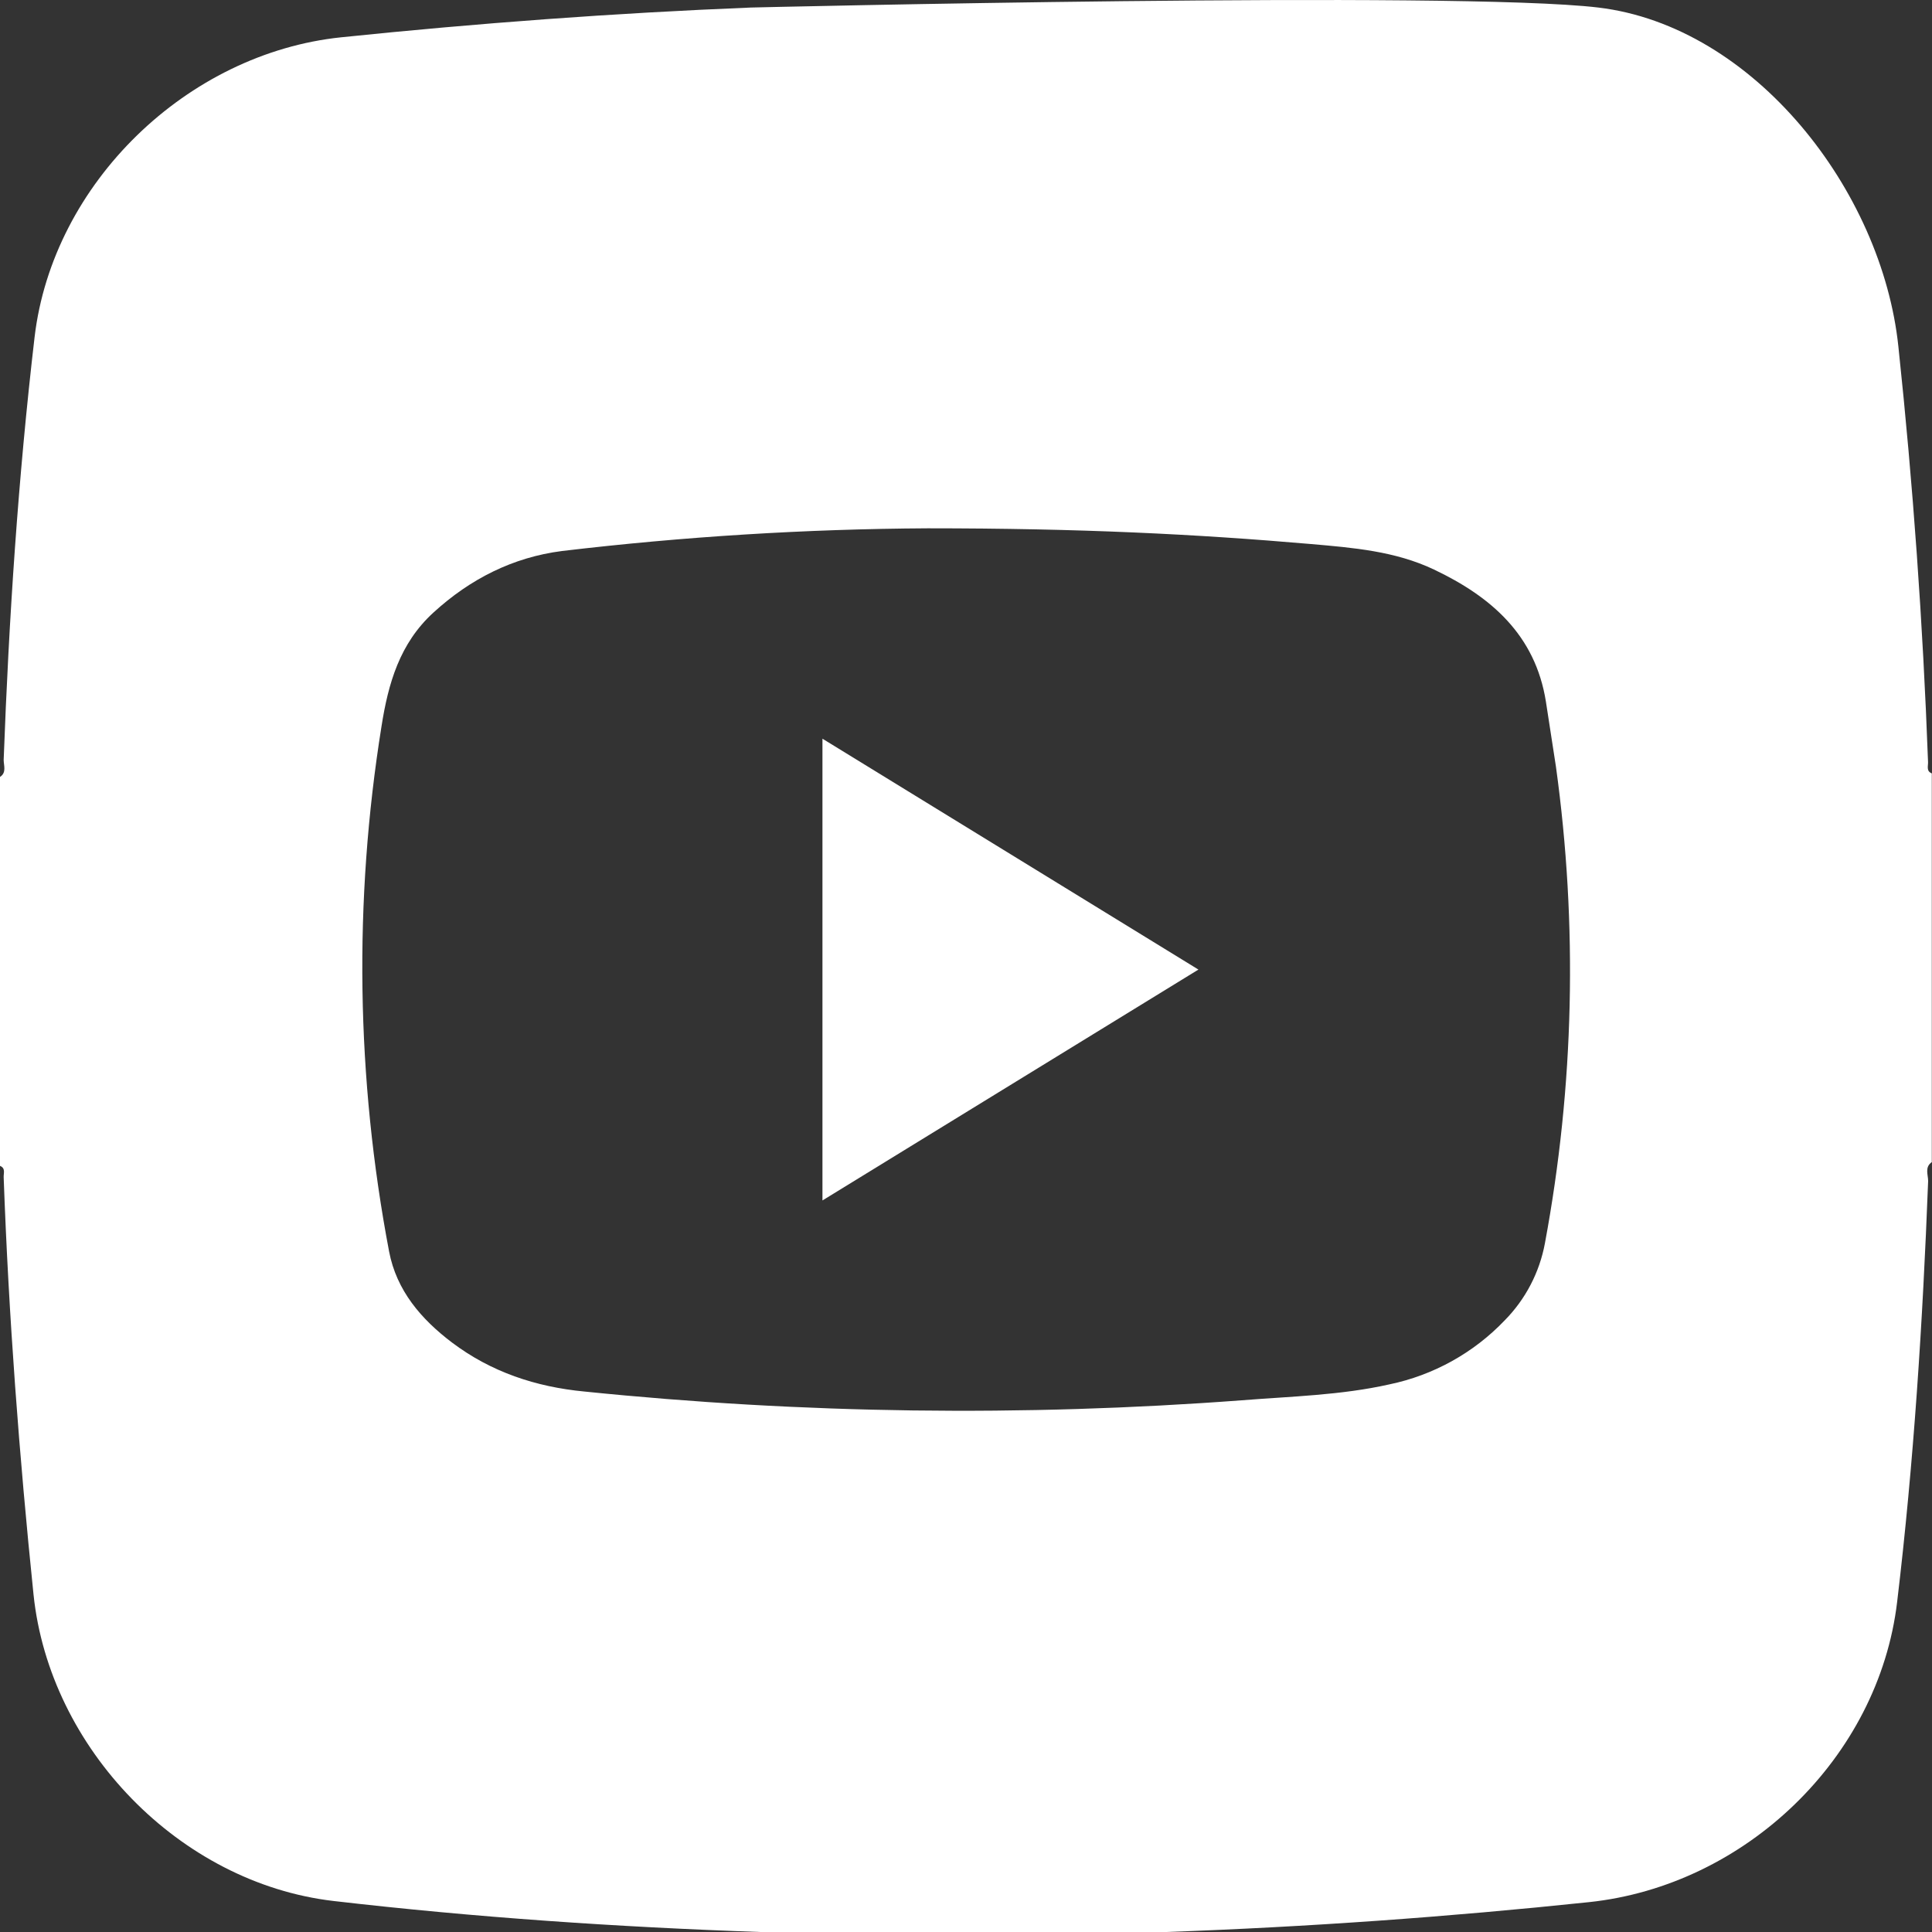
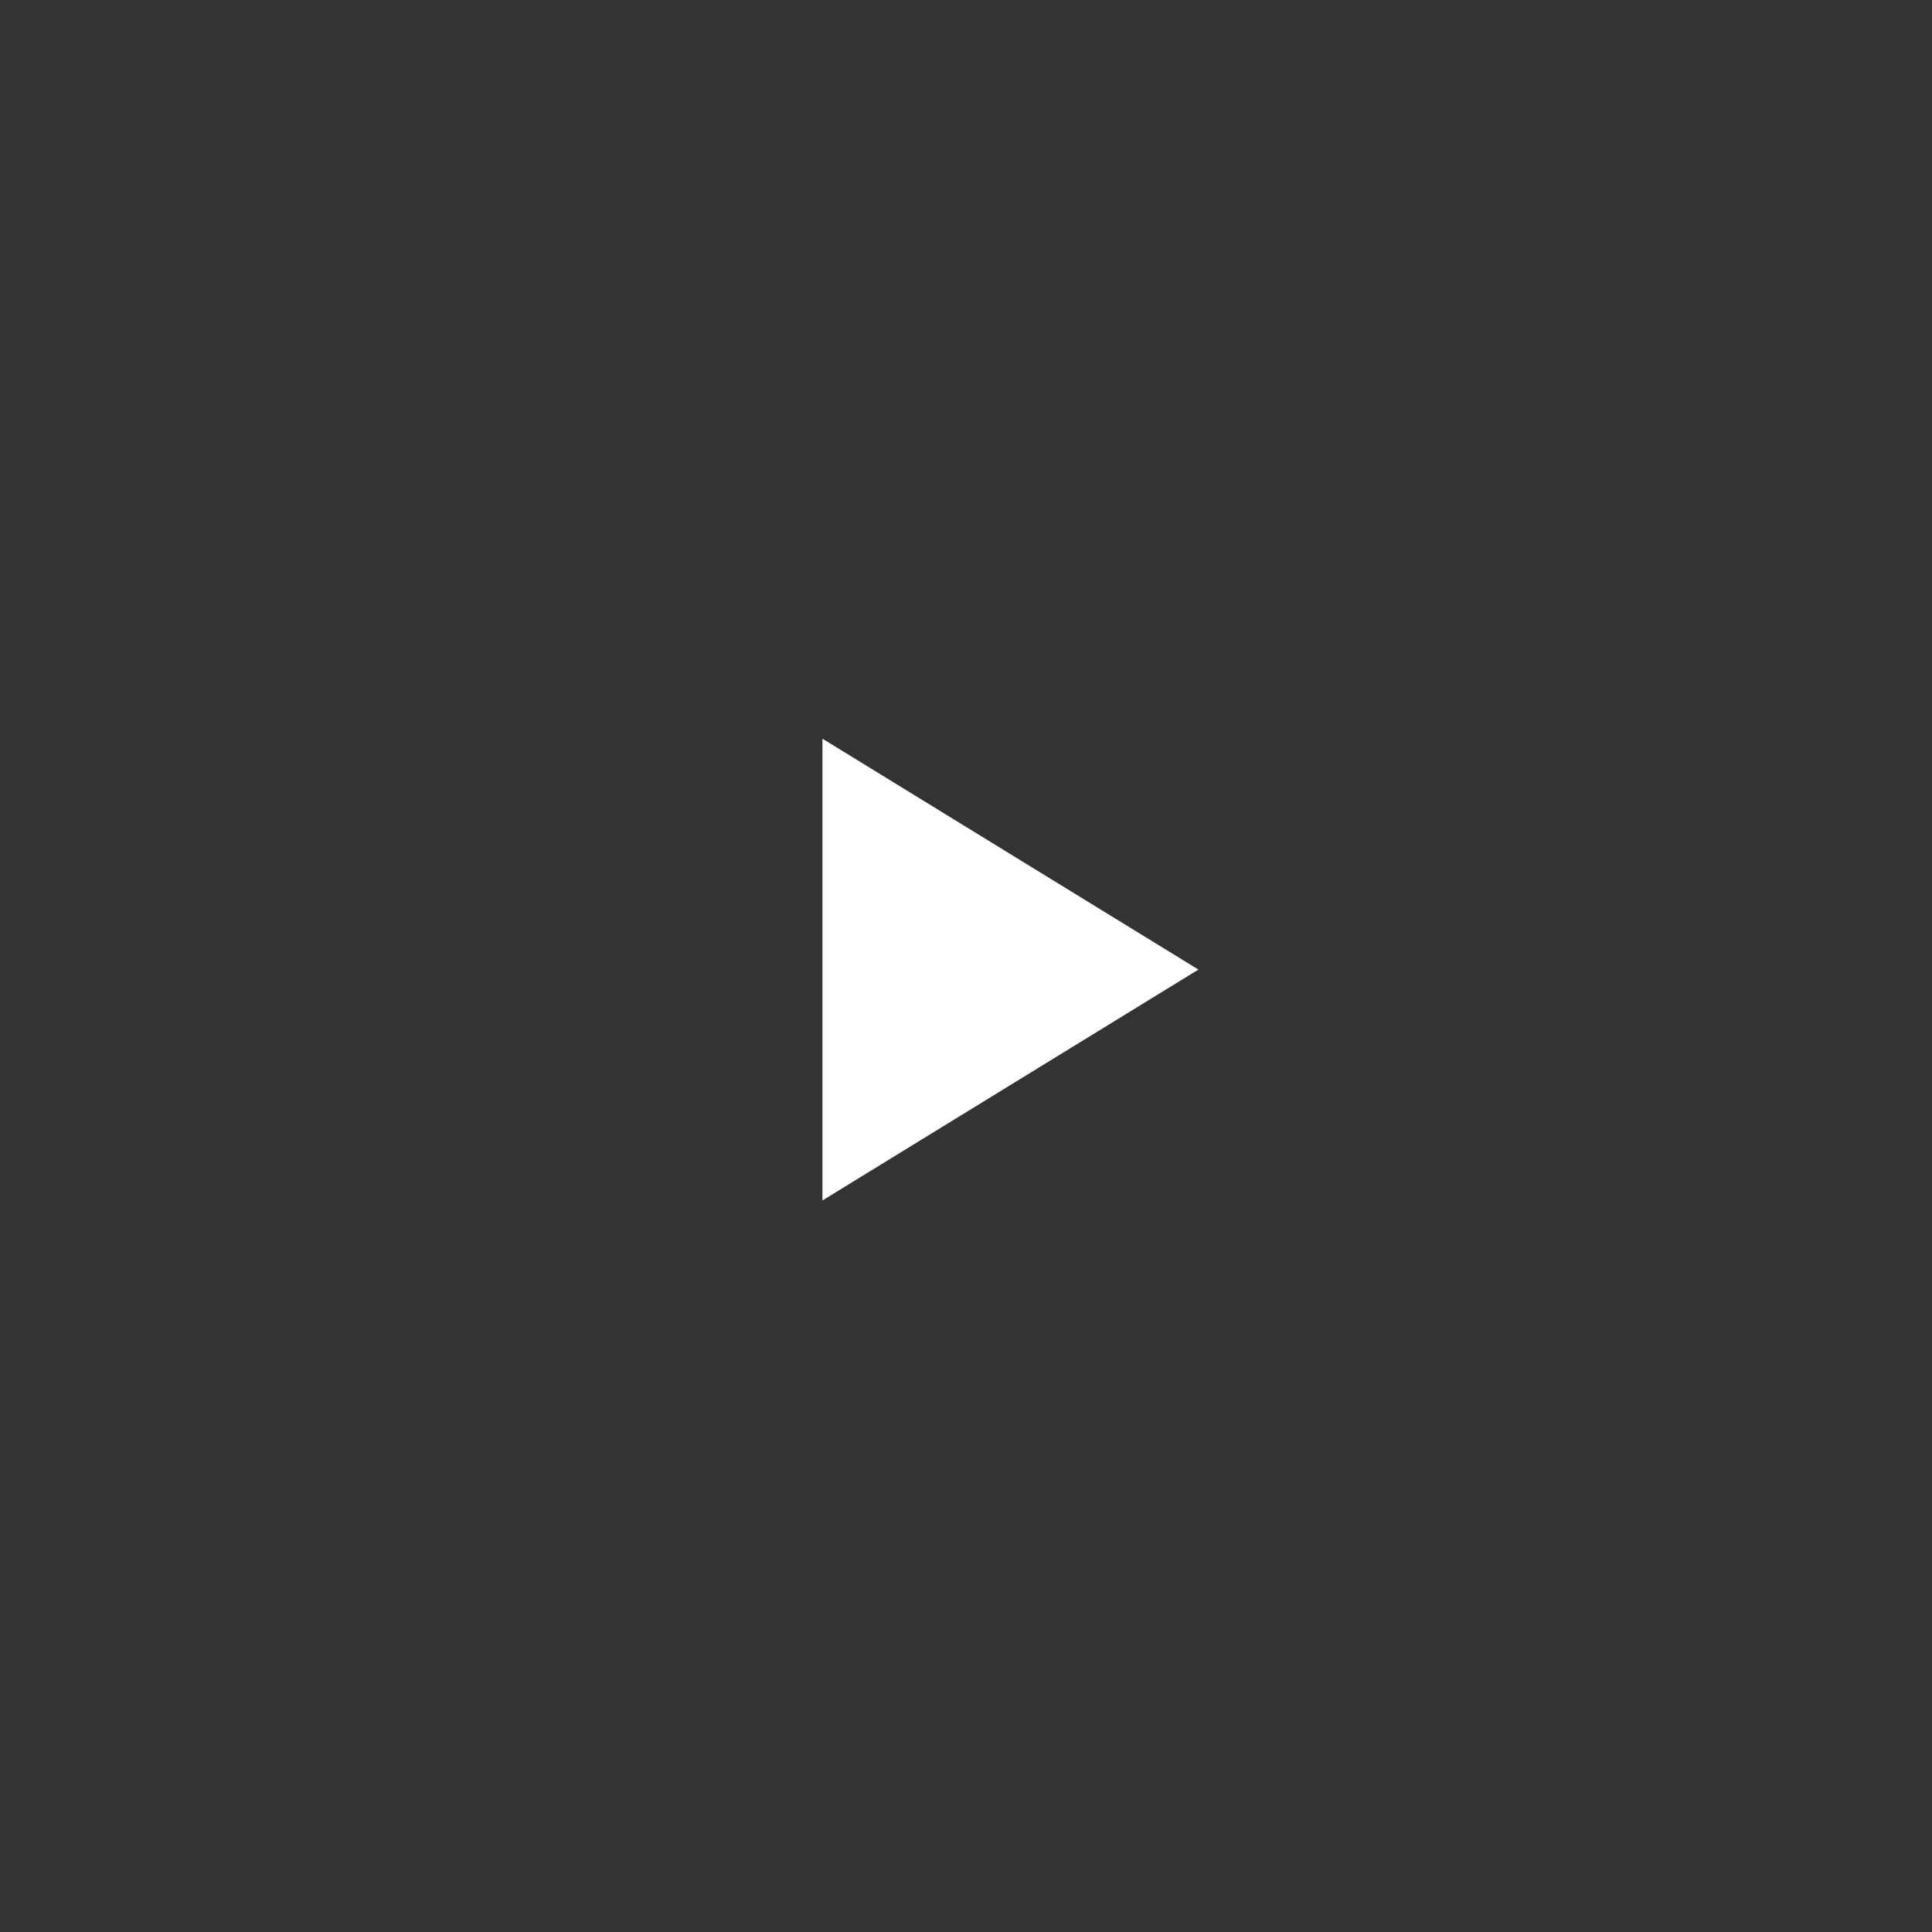
<svg xmlns="http://www.w3.org/2000/svg" width="20" height="20" viewBox="0 0 20 20" fill="none">
  <rect x="0" y="0" width="20" height="20" fill="#333333" stroke="none" />
-   <path d="M7.775 0.078C6.358 0.135 4.944 0.24 3.533 0.386C1.939 0.551 0.546 1.894 0.358 3.49C0.188 4.944 0.092 6.405 0.038 7.866C0.038 7.925 0.07 7.997 0 8.043V12.069C0.06 12.093 0.036 12.146 0.038 12.187C0.09 13.63 0.199 15.07 0.347 16.506C0.512 18.098 1.858 19.493 3.453 19.679C4.92 19.849 6.394 19.949 7.87 20C7.929 20 12.03 20 12.071 20C13.534 19.948 14.994 19.844 16.448 19.691C18.066 19.521 19.447 18.198 19.639 16.584C19.812 15.137 19.904 13.682 19.96 12.226C19.96 12.161 19.922 12.082 19.998 12.03V8.006C19.938 7.983 19.961 7.929 19.959 7.888C19.906 6.452 19.804 5.018 19.652 3.588C19.483 1.971 18.157 0.27 16.545 0.078C15.081 -0.097 7.816 0.077 7.775 0.078ZM9.603 5.469C11.185 5.469 12.38 5.529 13.573 5.632C14.007 5.67 14.443 5.705 14.845 5.896C15.436 6.177 15.893 6.573 16.003 7.262C16.038 7.486 16.072 7.711 16.107 7.936C16.334 9.576 16.296 11.242 15.993 12.87C15.937 13.172 15.792 13.45 15.576 13.669C15.255 14.005 14.839 14.236 14.383 14.331C13.88 14.444 13.365 14.455 12.852 14.496C10.586 14.666 8.31 14.636 6.049 14.405C5.547 14.357 5.083 14.203 4.678 13.897C4.36 13.656 4.105 13.36 4.028 12.956C3.687 11.162 3.66 9.323 3.949 7.521C4.019 7.073 4.138 6.66 4.486 6.342C4.867 5.993 5.31 5.769 5.818 5.704C7.074 5.555 8.338 5.476 9.603 5.469Z" fill="white" />
-   <path d="M8.514 7.647V12.427L12.406 10.037L8.514 7.647Z" fill="white" />
+   <path d="M8.514 7.647V12.427L12.406 10.037L8.514 7.647" fill="white" />
</svg>